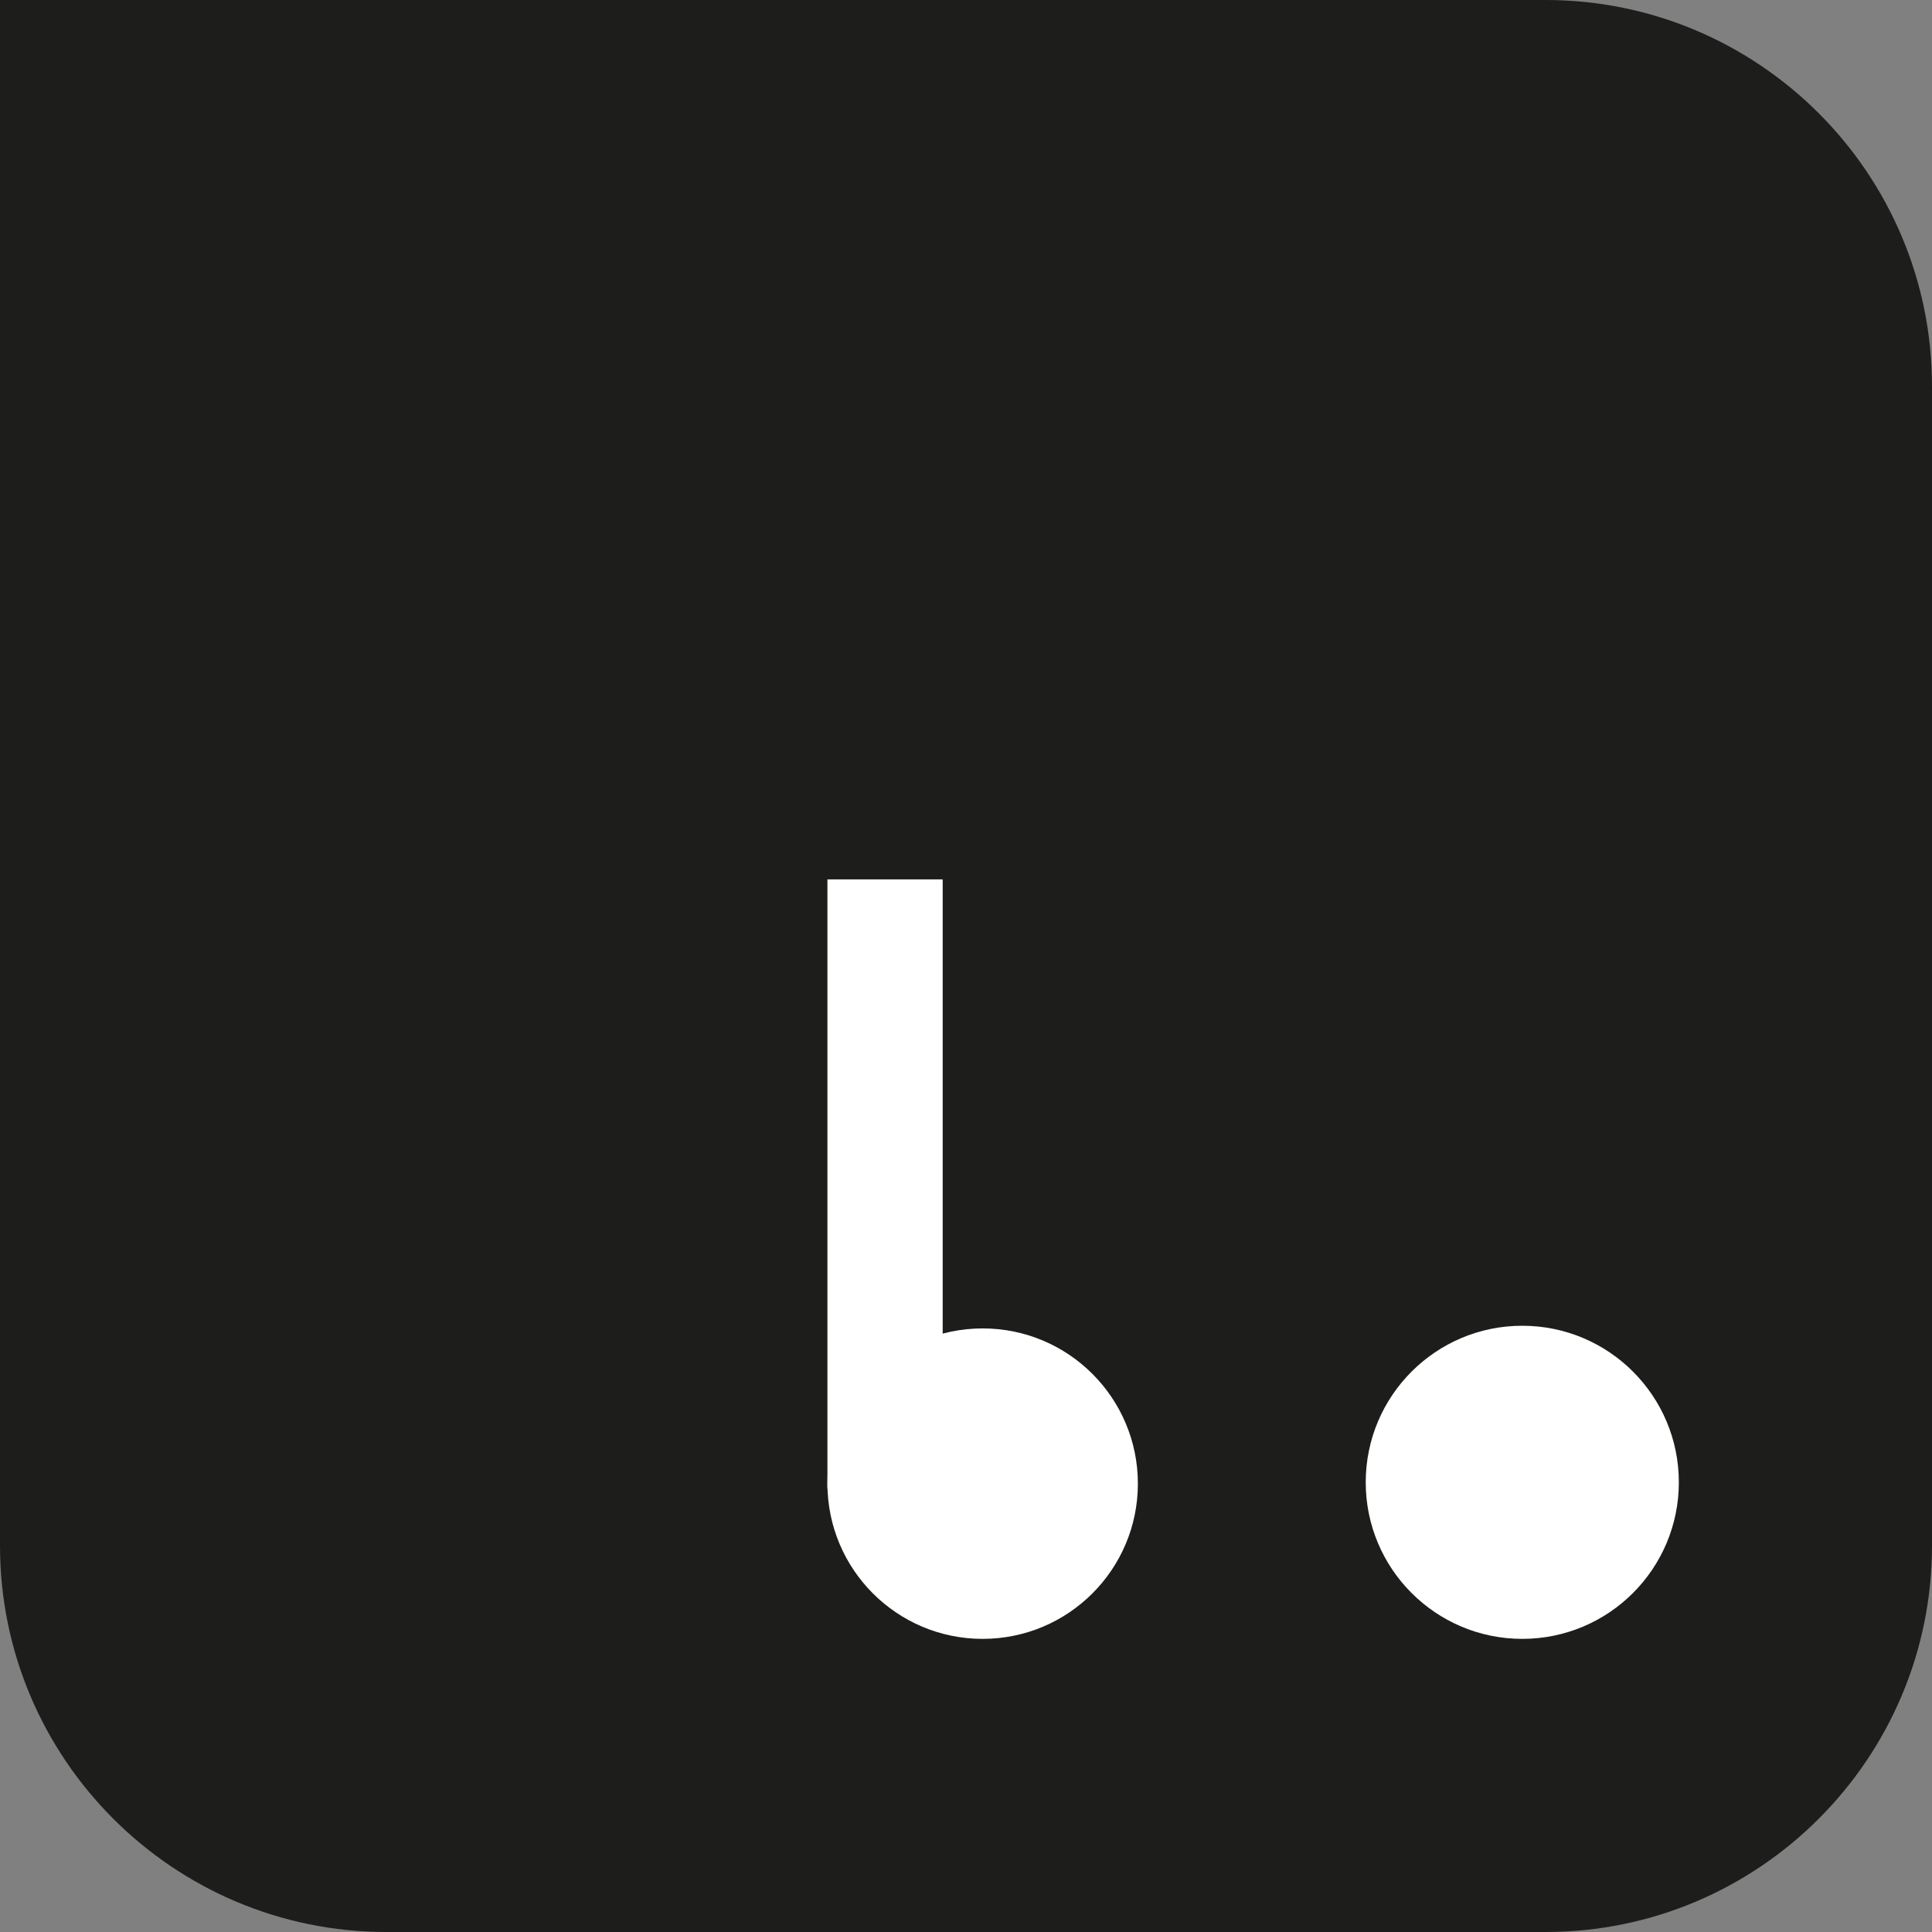
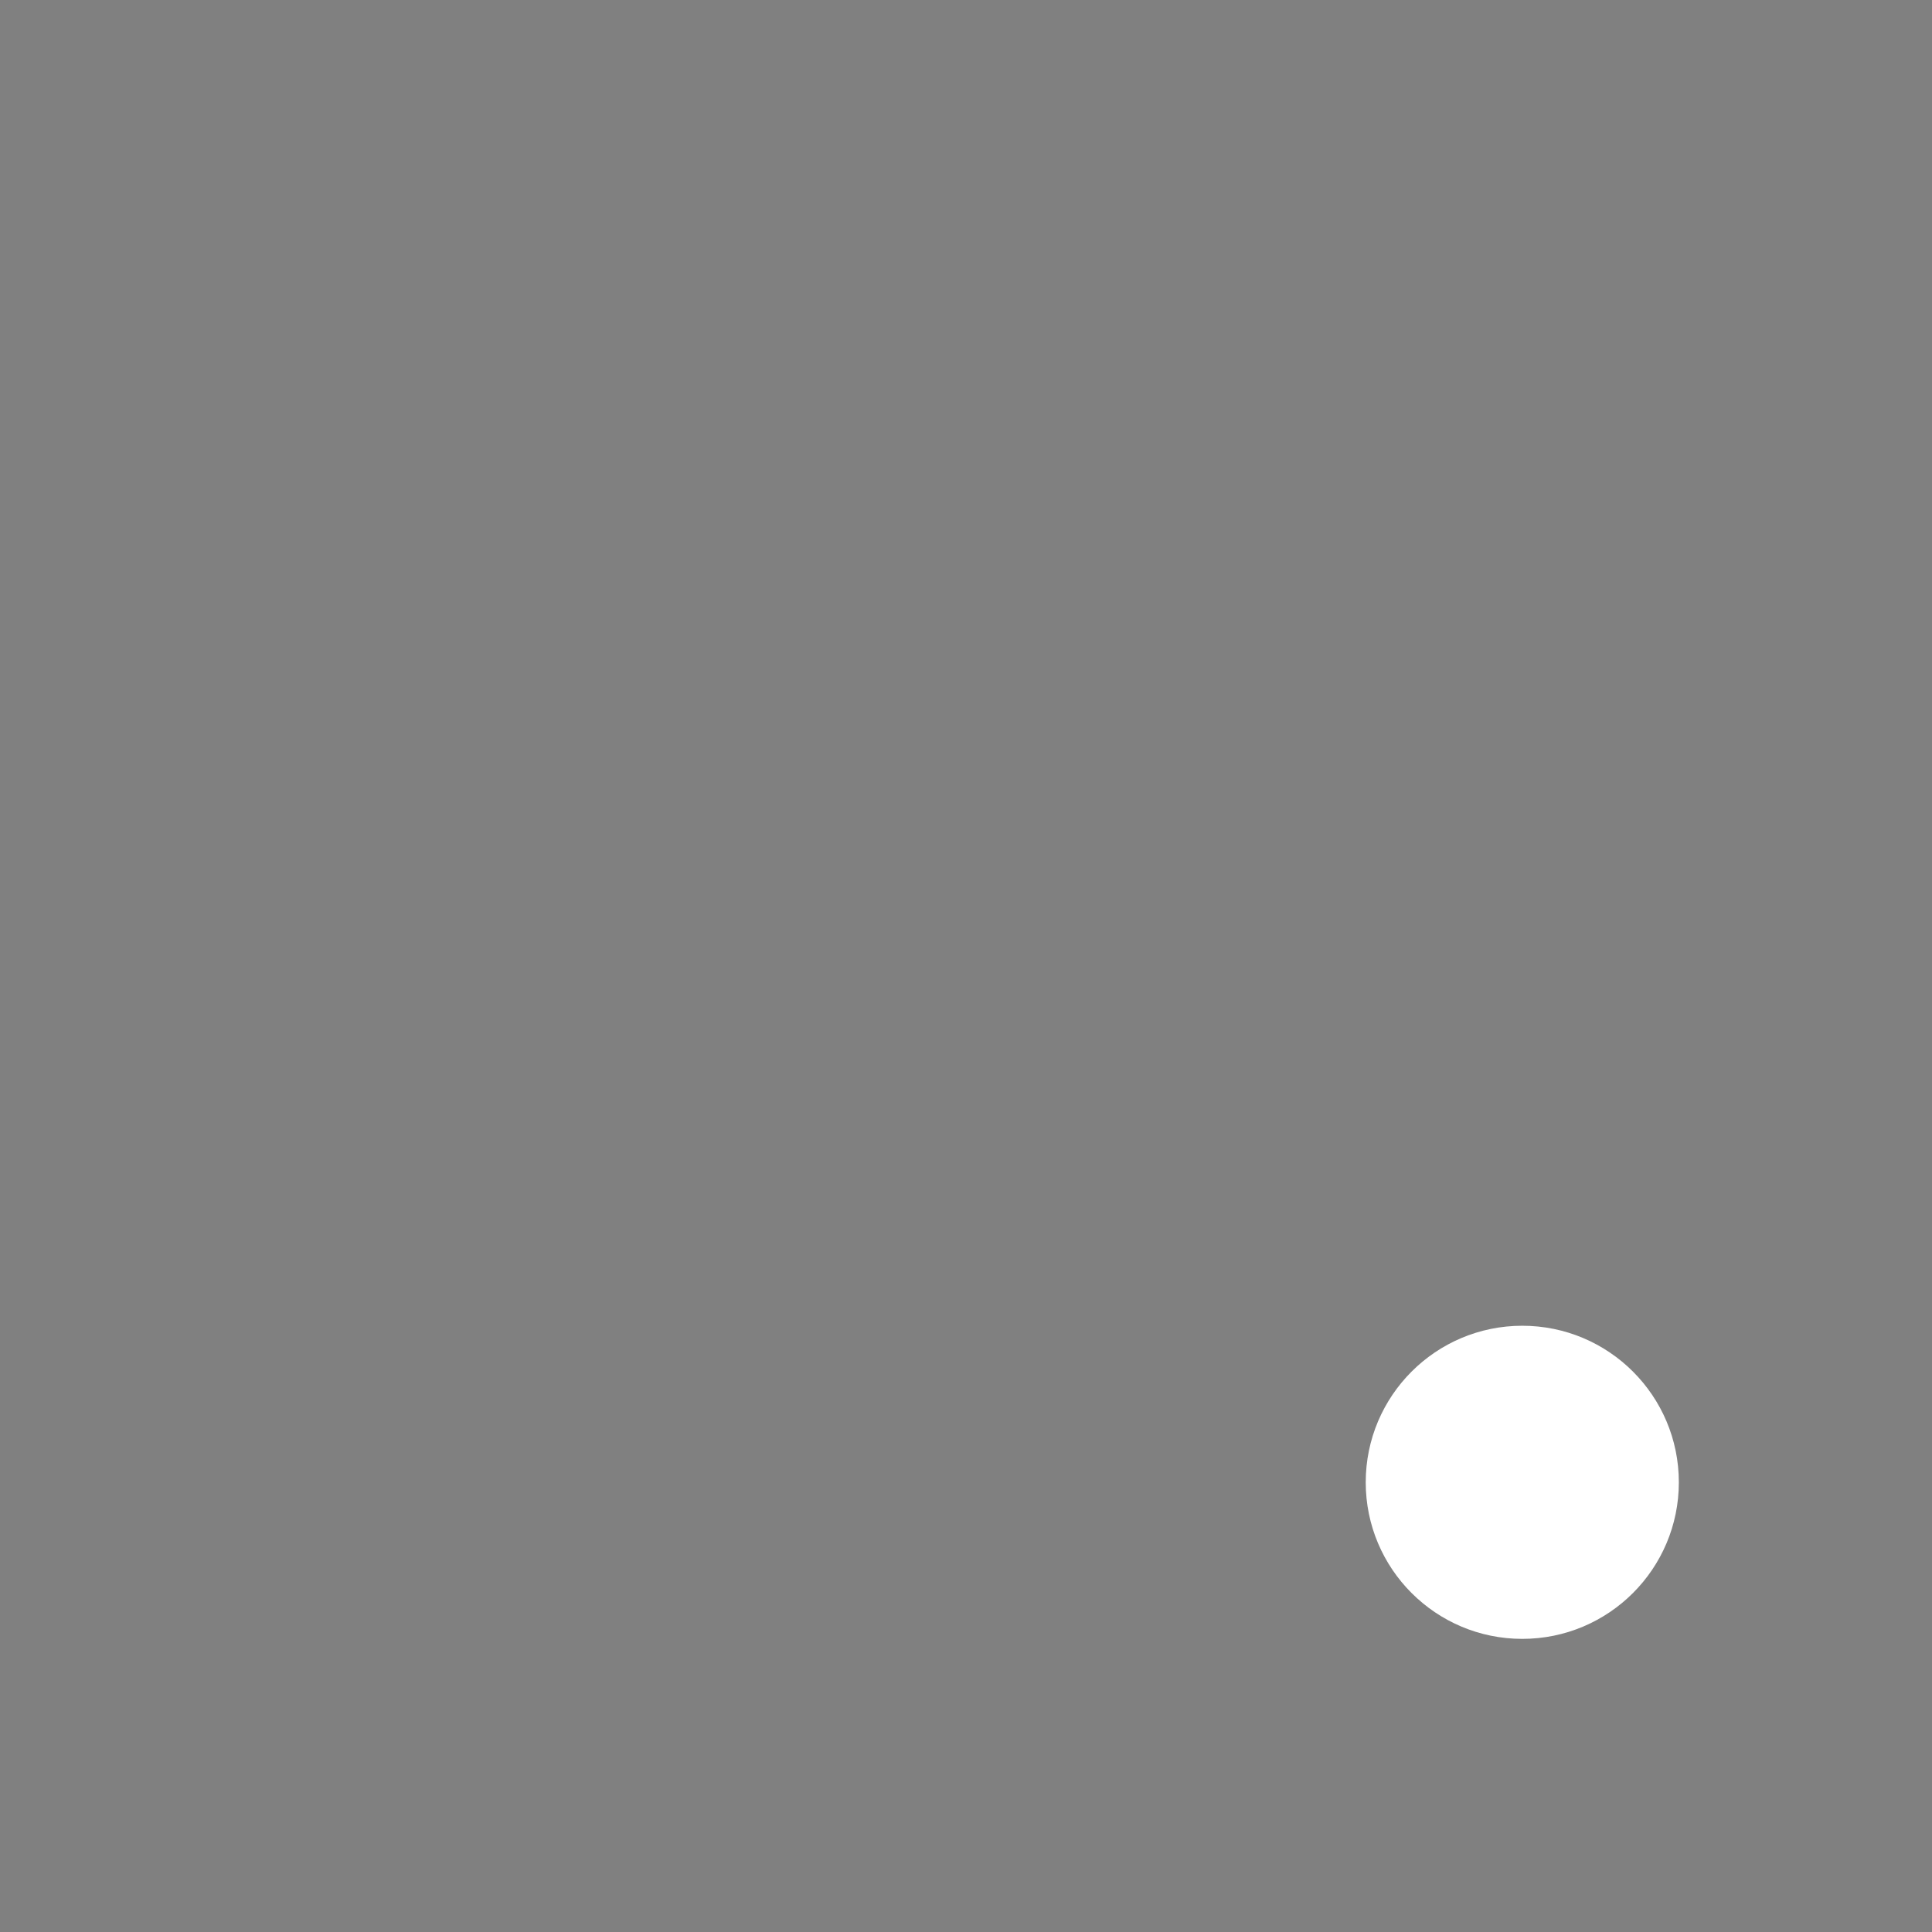
<svg xmlns="http://www.w3.org/2000/svg" id="_Слой_1" data-name="Слой_1" version="1.1" viewBox="0 0 290 290">
  <rect x="0" y="0" width="290" height="290" fill="#808080" stroke="none" />
  <defs>
    <style> .st0 { fill: #1d1d1b; } .st1 { fill: #fff; } </style>
  </defs>
-   <path class="st0" d="M0,0h232C264,0,290,26,290,58v174c0,32-26,58-58,58H58c-32,0-58-26-58-58V0Z" />
  <circle class="st1" cx="228.5" cy="222.5" r="23.5" />
-   <circle class="st1" cx="147.5" cy="222.7" r="23.3" />
-   <rect class="st1" x="124.2" y="132" width="17.3" height="91.5" />
</svg>